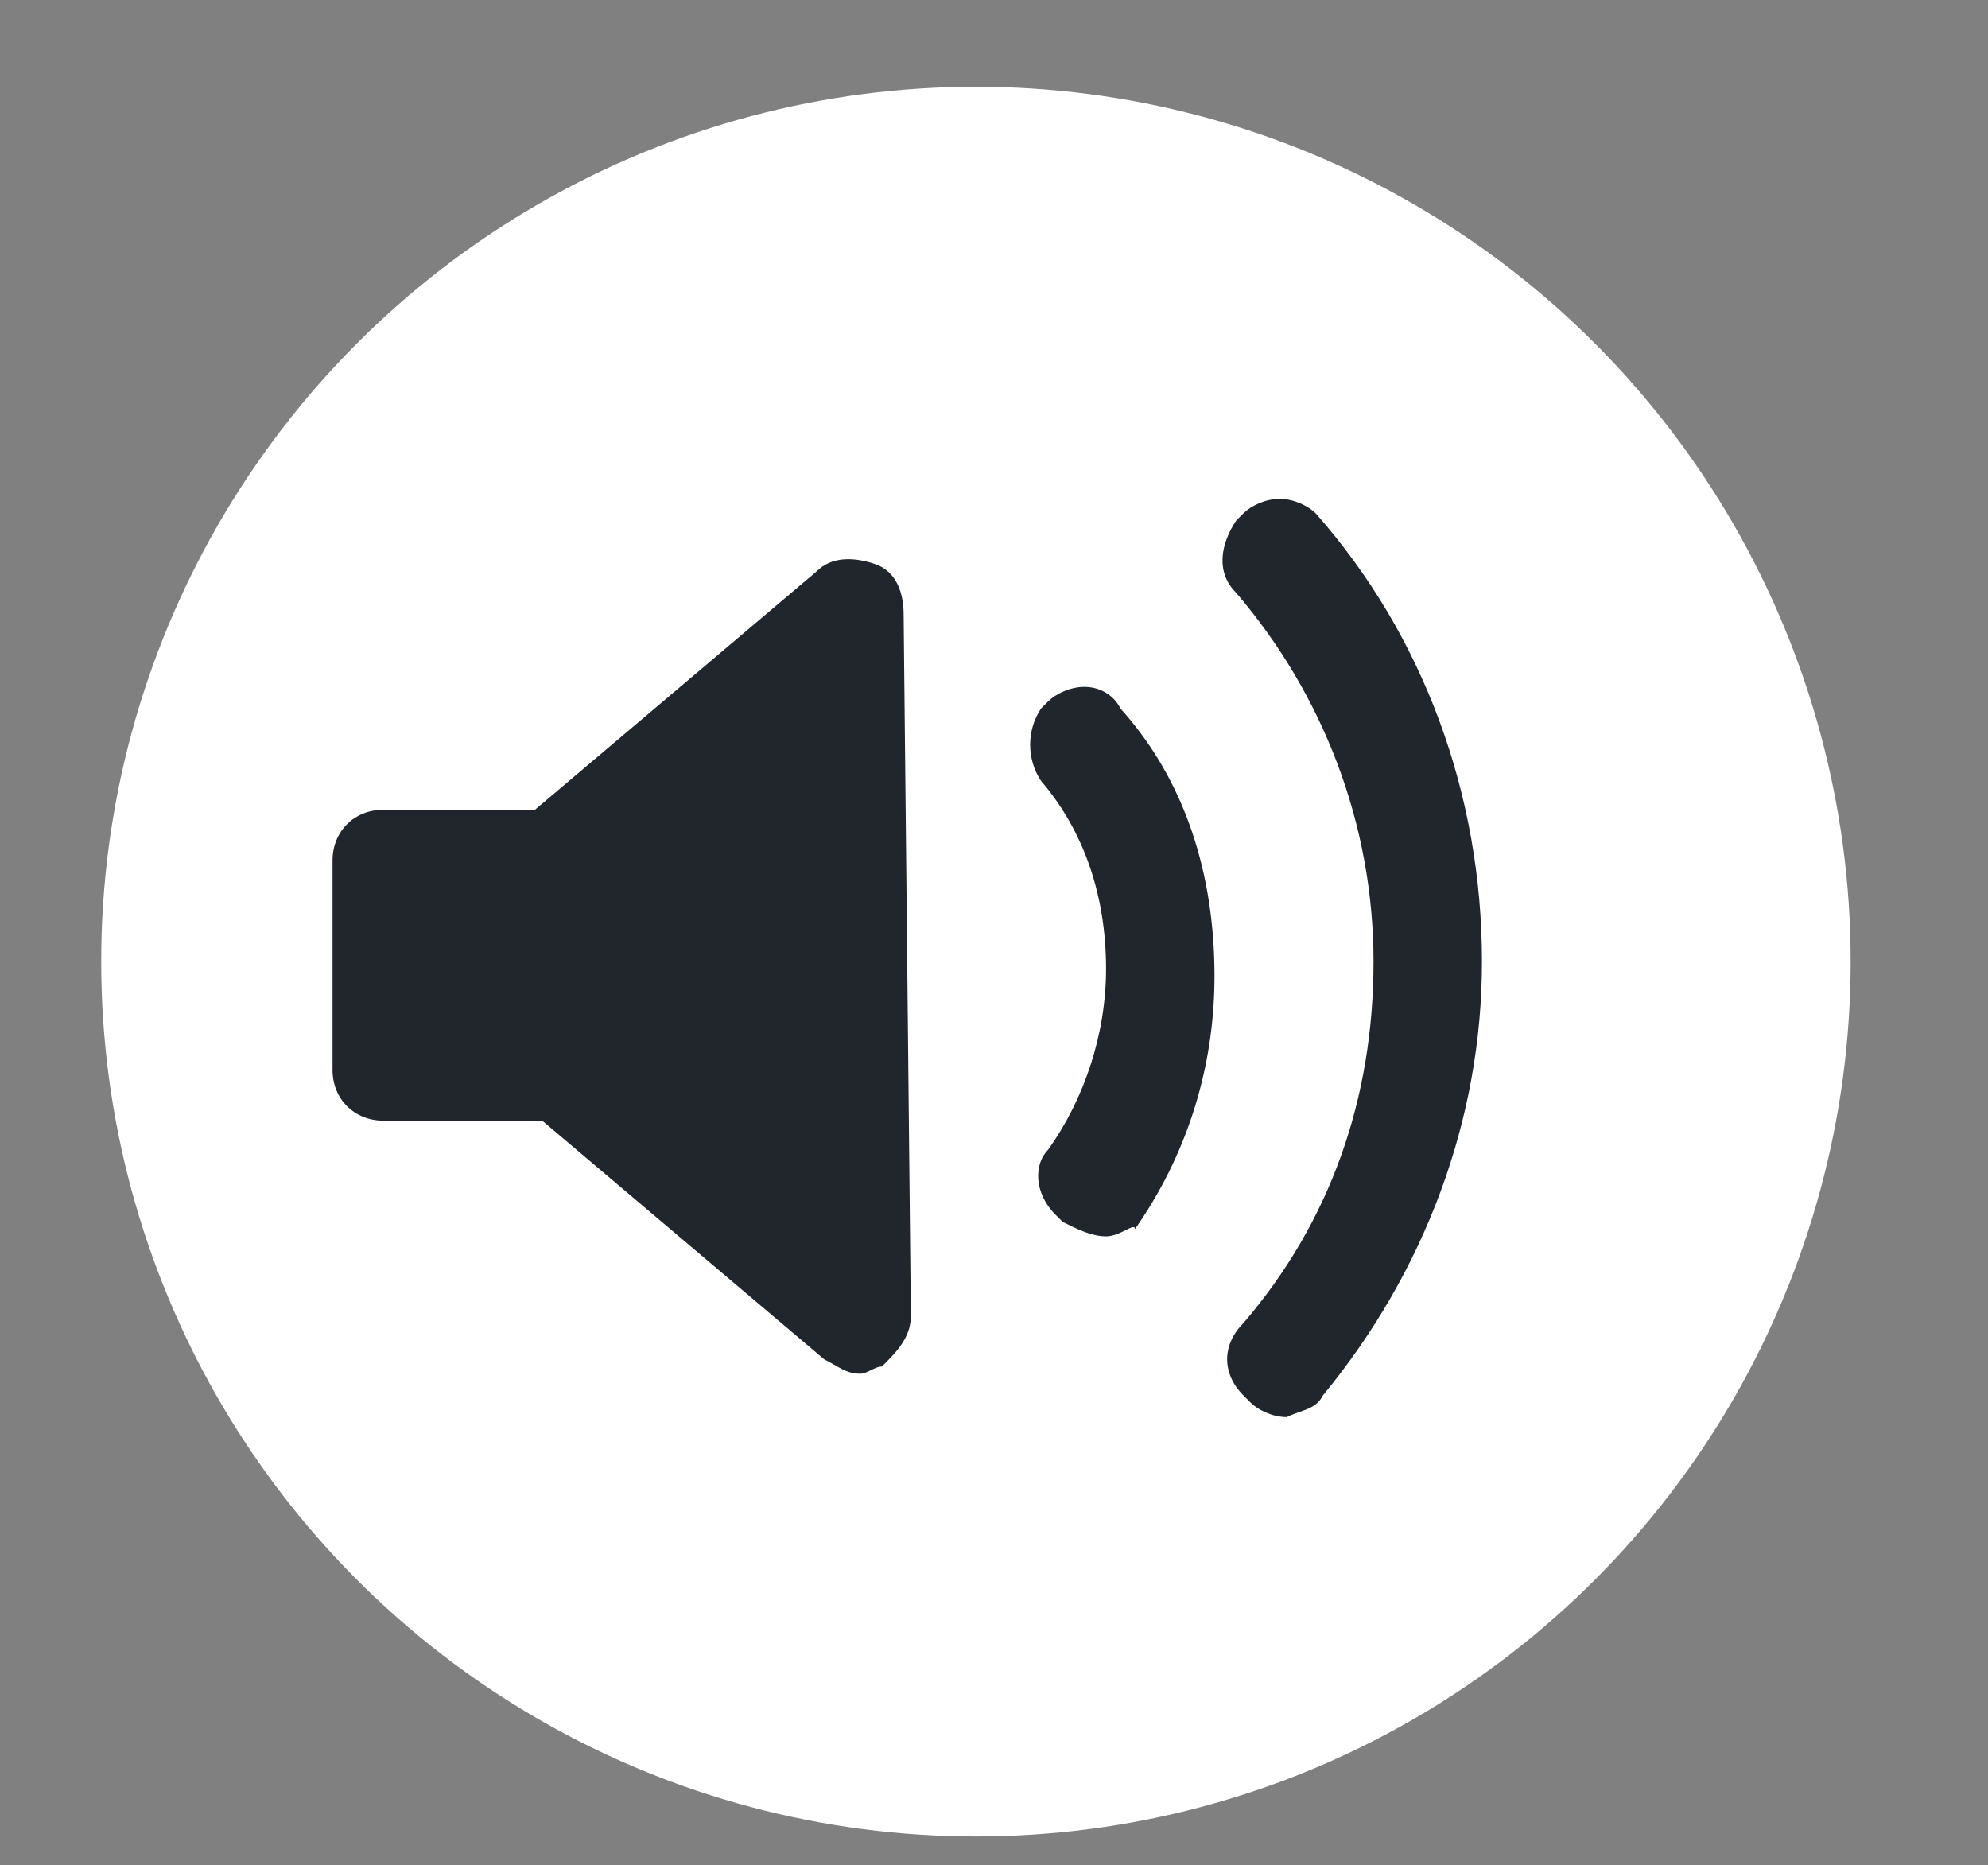
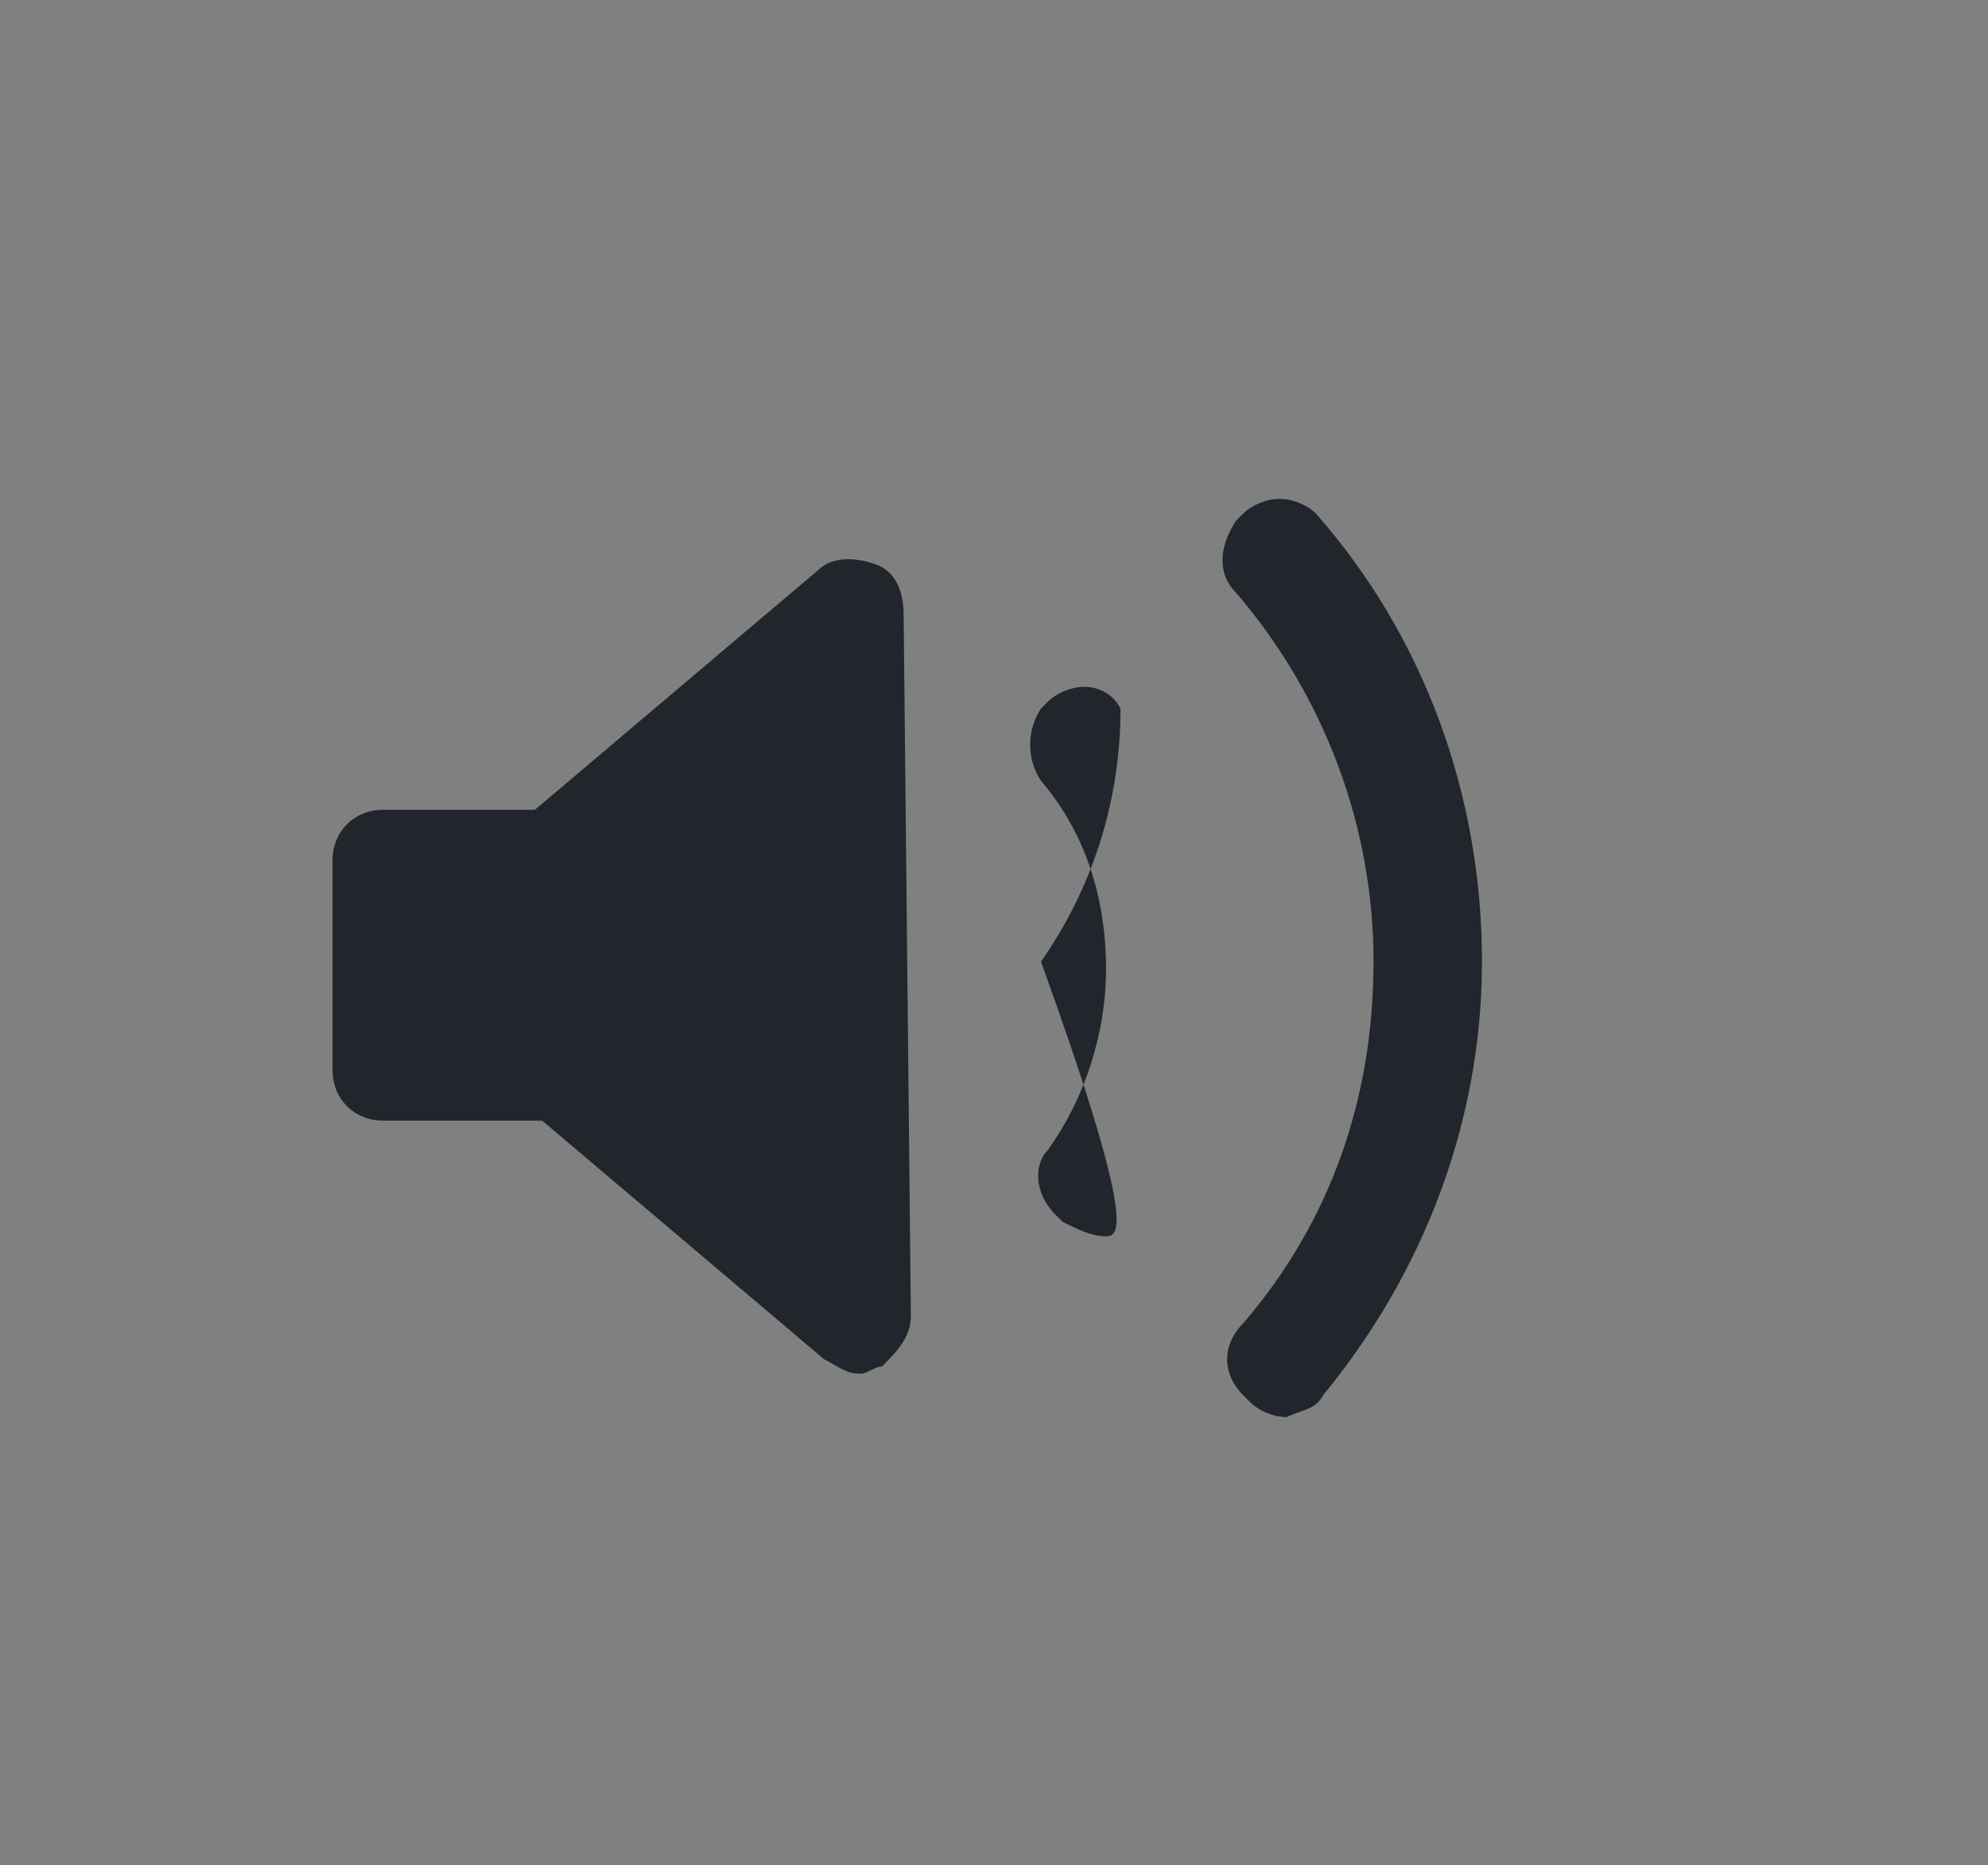
<svg xmlns="http://www.w3.org/2000/svg" version="1.1" id="Layer_1" x="0px" y="0px" viewBox="0 0 27.5 25.8" style="enable-background:new 0 0 27.5 25.8;" xml:space="preserve">
  <rect x="0" y="0" width="27.5" height="25.8" fill="#808080" stroke="none" />
  <style type="text/css">
	.st0{fill:#FFFFFF;}
	.st1{fill:#20262B;}
</style>
-   <circle class="st0" cx="13.5" cy="13.3" r="12.1" />
-   <path class="st1" d="M12.6,18.2c0,0.3-0.2,0.5-0.4,0.7c-0.1,0-0.2,0.1-0.3,0.1c-0.2,0-0.3-0.1-0.5-0.2l-3.9-3.3H5.3  c-0.4,0-0.7-0.3-0.7-0.7v-2.9c0-0.4,0.3-0.7,0.7-0.7h2.1l3.9-3.3c0.2-0.2,0.5-0.2,0.8-0.1c0.3,0.1,0.4,0.4,0.4,0.7L12.6,18.2  L12.6,18.2z M15.3,17.1C15.3,17.1,15.3,17.1,15.3,17.1c-0.2,0-0.4-0.1-0.6-0.2l-0.1-0.1c-0.3-0.3-0.3-0.7-0.1-0.9  c0.5-0.7,0.8-1.6,0.8-2.5c0-1-0.3-1.9-0.9-2.6c-0.2-0.3-0.2-0.7,0-1l0.1-0.1c0.1-0.1,0.3-0.2,0.5-0.2c0.2,0,0.4,0.1,0.5,0.3  c0.9,1,1.3,2.3,1.3,3.7c0,1.3-0.4,2.5-1.1,3.5C15.7,16.9,15.5,17.1,15.3,17.1z M18.3,19.3c-0.1,0.2-0.3,0.2-0.5,0.3c0,0,0,0,0,0  c-0.2,0-0.4-0.1-0.5-0.2l-0.1-0.1c-0.3-0.3-0.3-0.7,0-1c1.2-1.4,1.8-3.1,1.8-5c0-1.9-0.7-3.7-1.9-5.1c-0.3-0.3-0.2-0.7,0-1l0.1-0.1  c0.1-0.1,0.3-0.2,0.5-0.2c0.2,0,0.4,0.1,0.5,0.2c1.5,1.7,2.3,3.9,2.3,6.2C20.5,15.5,19.7,17.6,18.3,19.3z" />
+   <path class="st1" d="M12.6,18.2c0,0.3-0.2,0.5-0.4,0.7c-0.1,0-0.2,0.1-0.3,0.1c-0.2,0-0.3-0.1-0.5-0.2l-3.9-3.3H5.3  c-0.4,0-0.7-0.3-0.7-0.7v-2.9c0-0.4,0.3-0.7,0.7-0.7h2.1l3.9-3.3c0.2-0.2,0.5-0.2,0.8-0.1c0.3,0.1,0.4,0.4,0.4,0.7L12.6,18.2  L12.6,18.2z M15.3,17.1C15.3,17.1,15.3,17.1,15.3,17.1c-0.2,0-0.4-0.1-0.6-0.2l-0.1-0.1c-0.3-0.3-0.3-0.7-0.1-0.9  c0.5-0.7,0.8-1.6,0.8-2.5c0-1-0.3-1.9-0.9-2.6c-0.2-0.3-0.2-0.7,0-1l0.1-0.1c0.1-0.1,0.3-0.2,0.5-0.2c0.2,0,0.4,0.1,0.5,0.3  c0,1.3-0.4,2.5-1.1,3.5C15.7,16.9,15.5,17.1,15.3,17.1z M18.3,19.3c-0.1,0.2-0.3,0.2-0.5,0.3c0,0,0,0,0,0  c-0.2,0-0.4-0.1-0.5-0.2l-0.1-0.1c-0.3-0.3-0.3-0.7,0-1c1.2-1.4,1.8-3.1,1.8-5c0-1.9-0.7-3.7-1.9-5.1c-0.3-0.3-0.2-0.7,0-1l0.1-0.1  c0.1-0.1,0.3-0.2,0.5-0.2c0.2,0,0.4,0.1,0.5,0.2c1.5,1.7,2.3,3.9,2.3,6.2C20.5,15.5,19.7,17.6,18.3,19.3z" />
</svg>